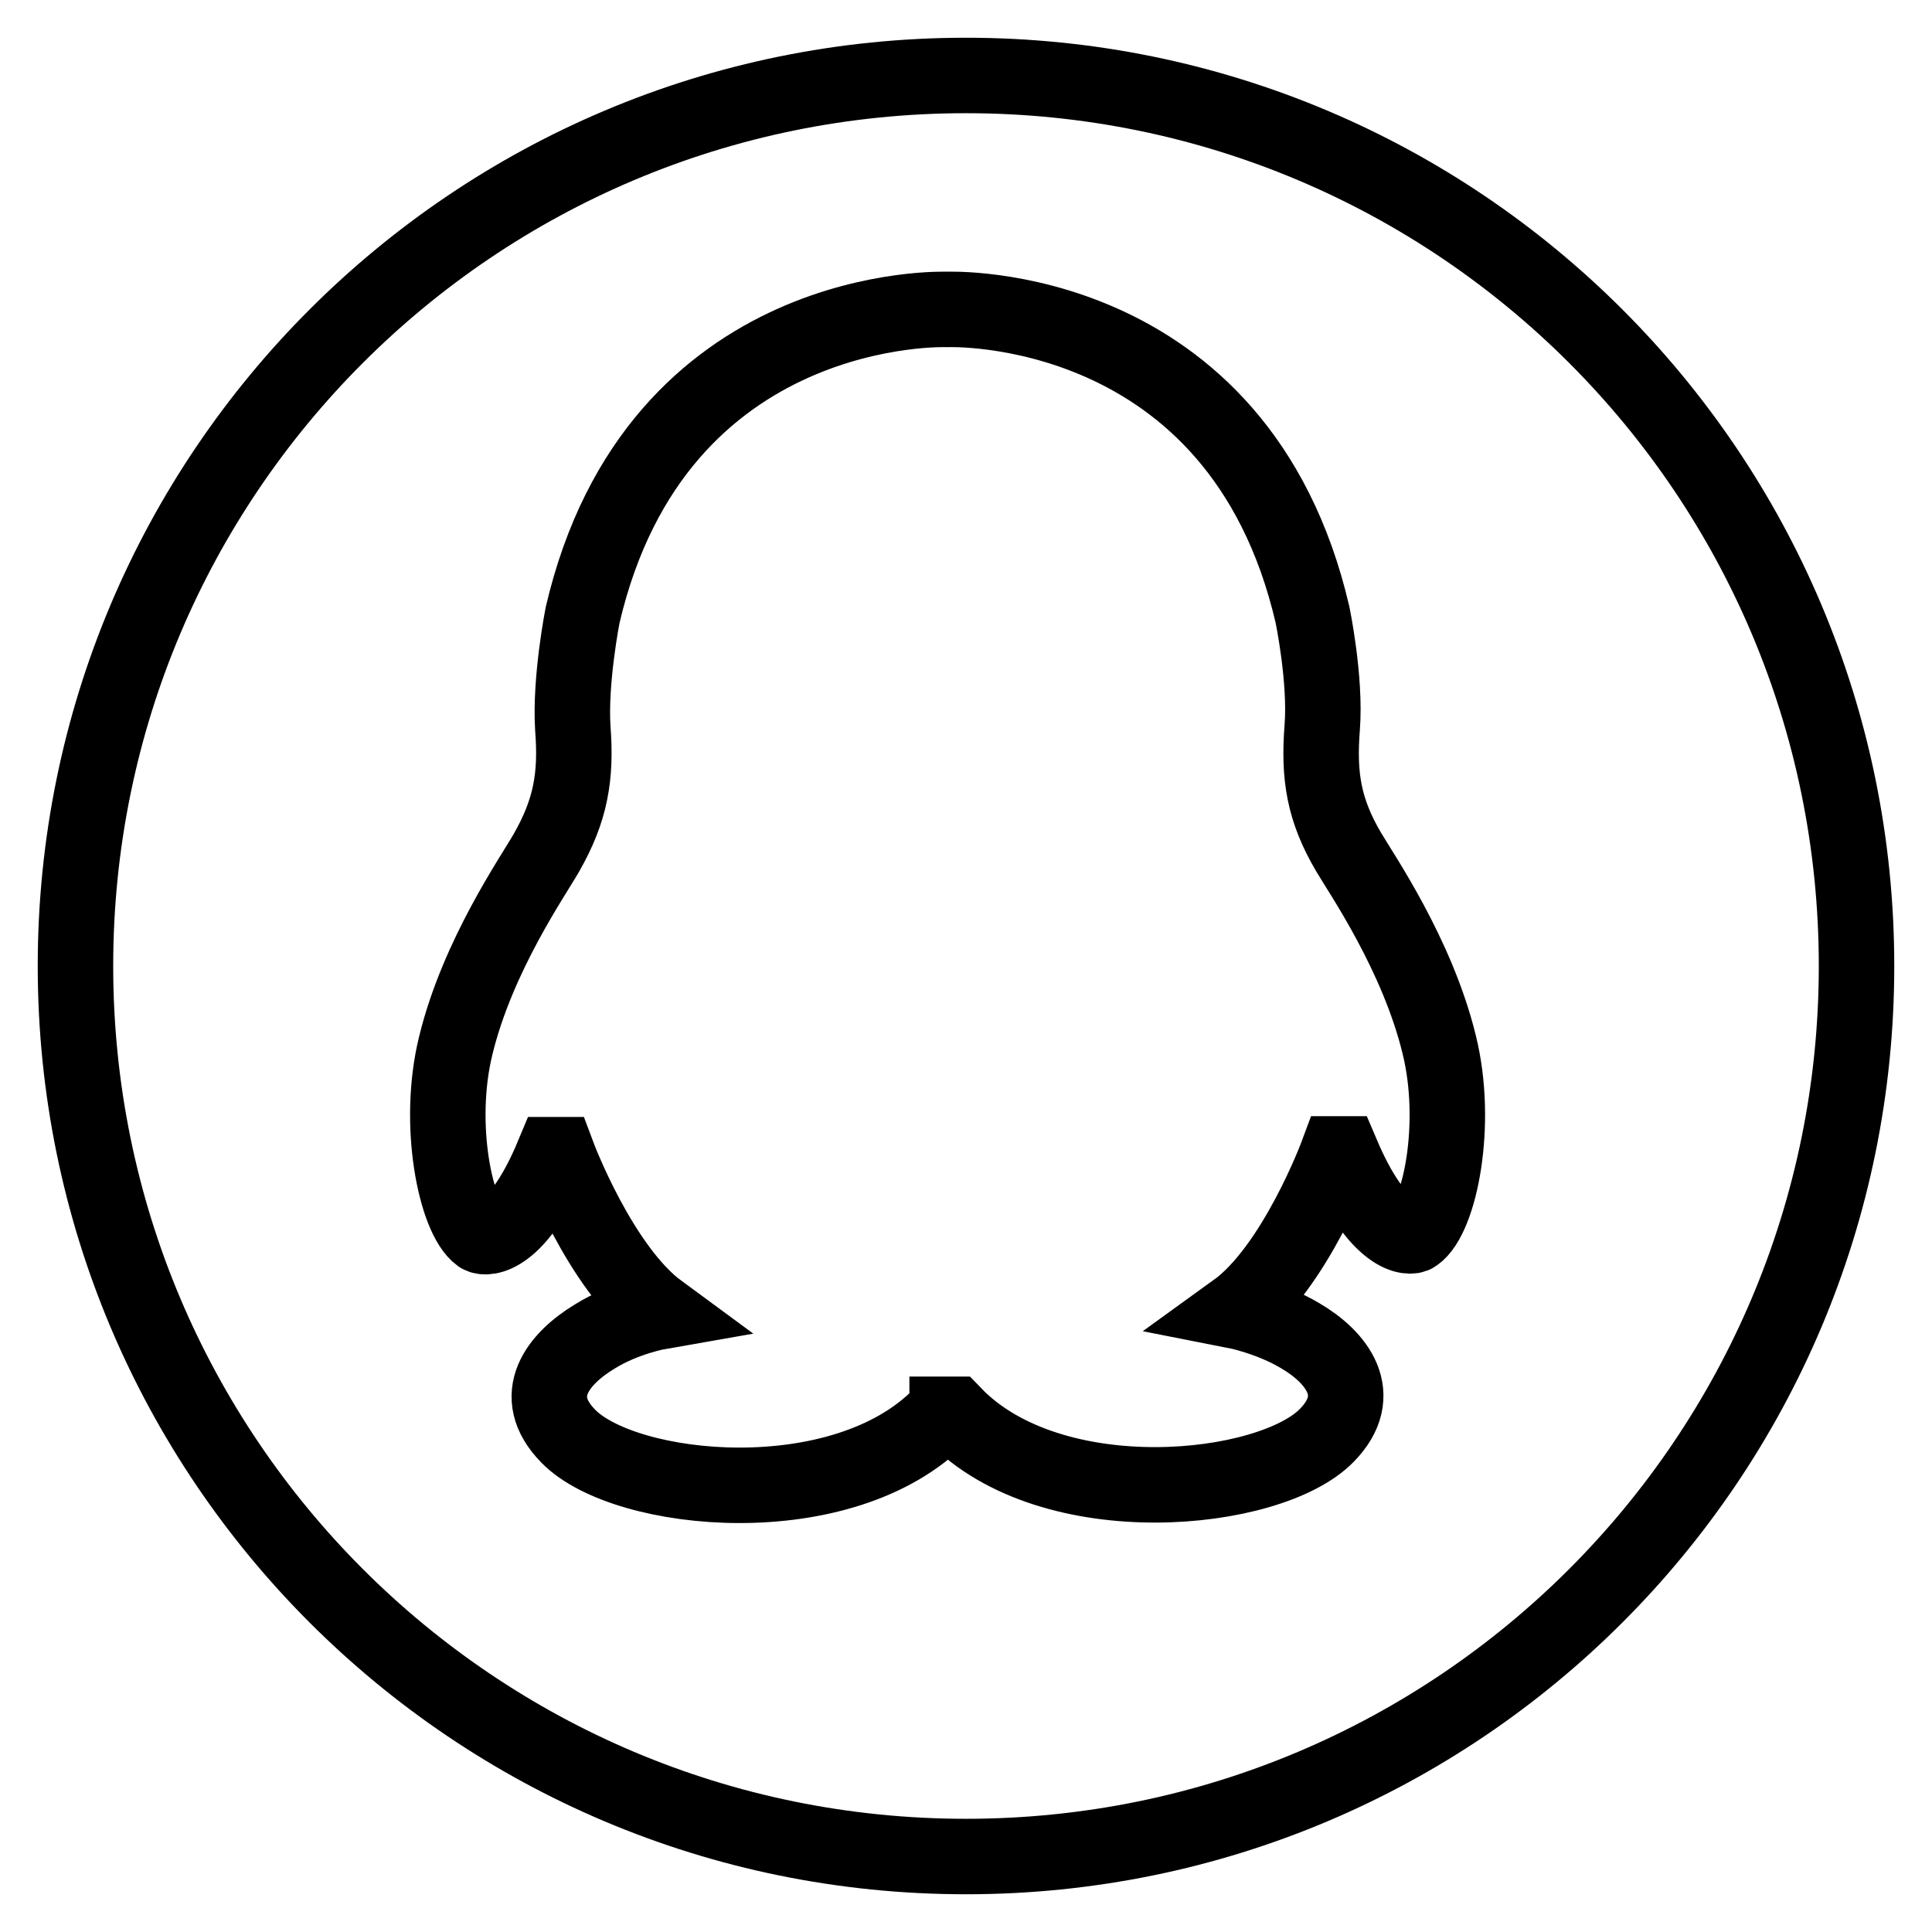
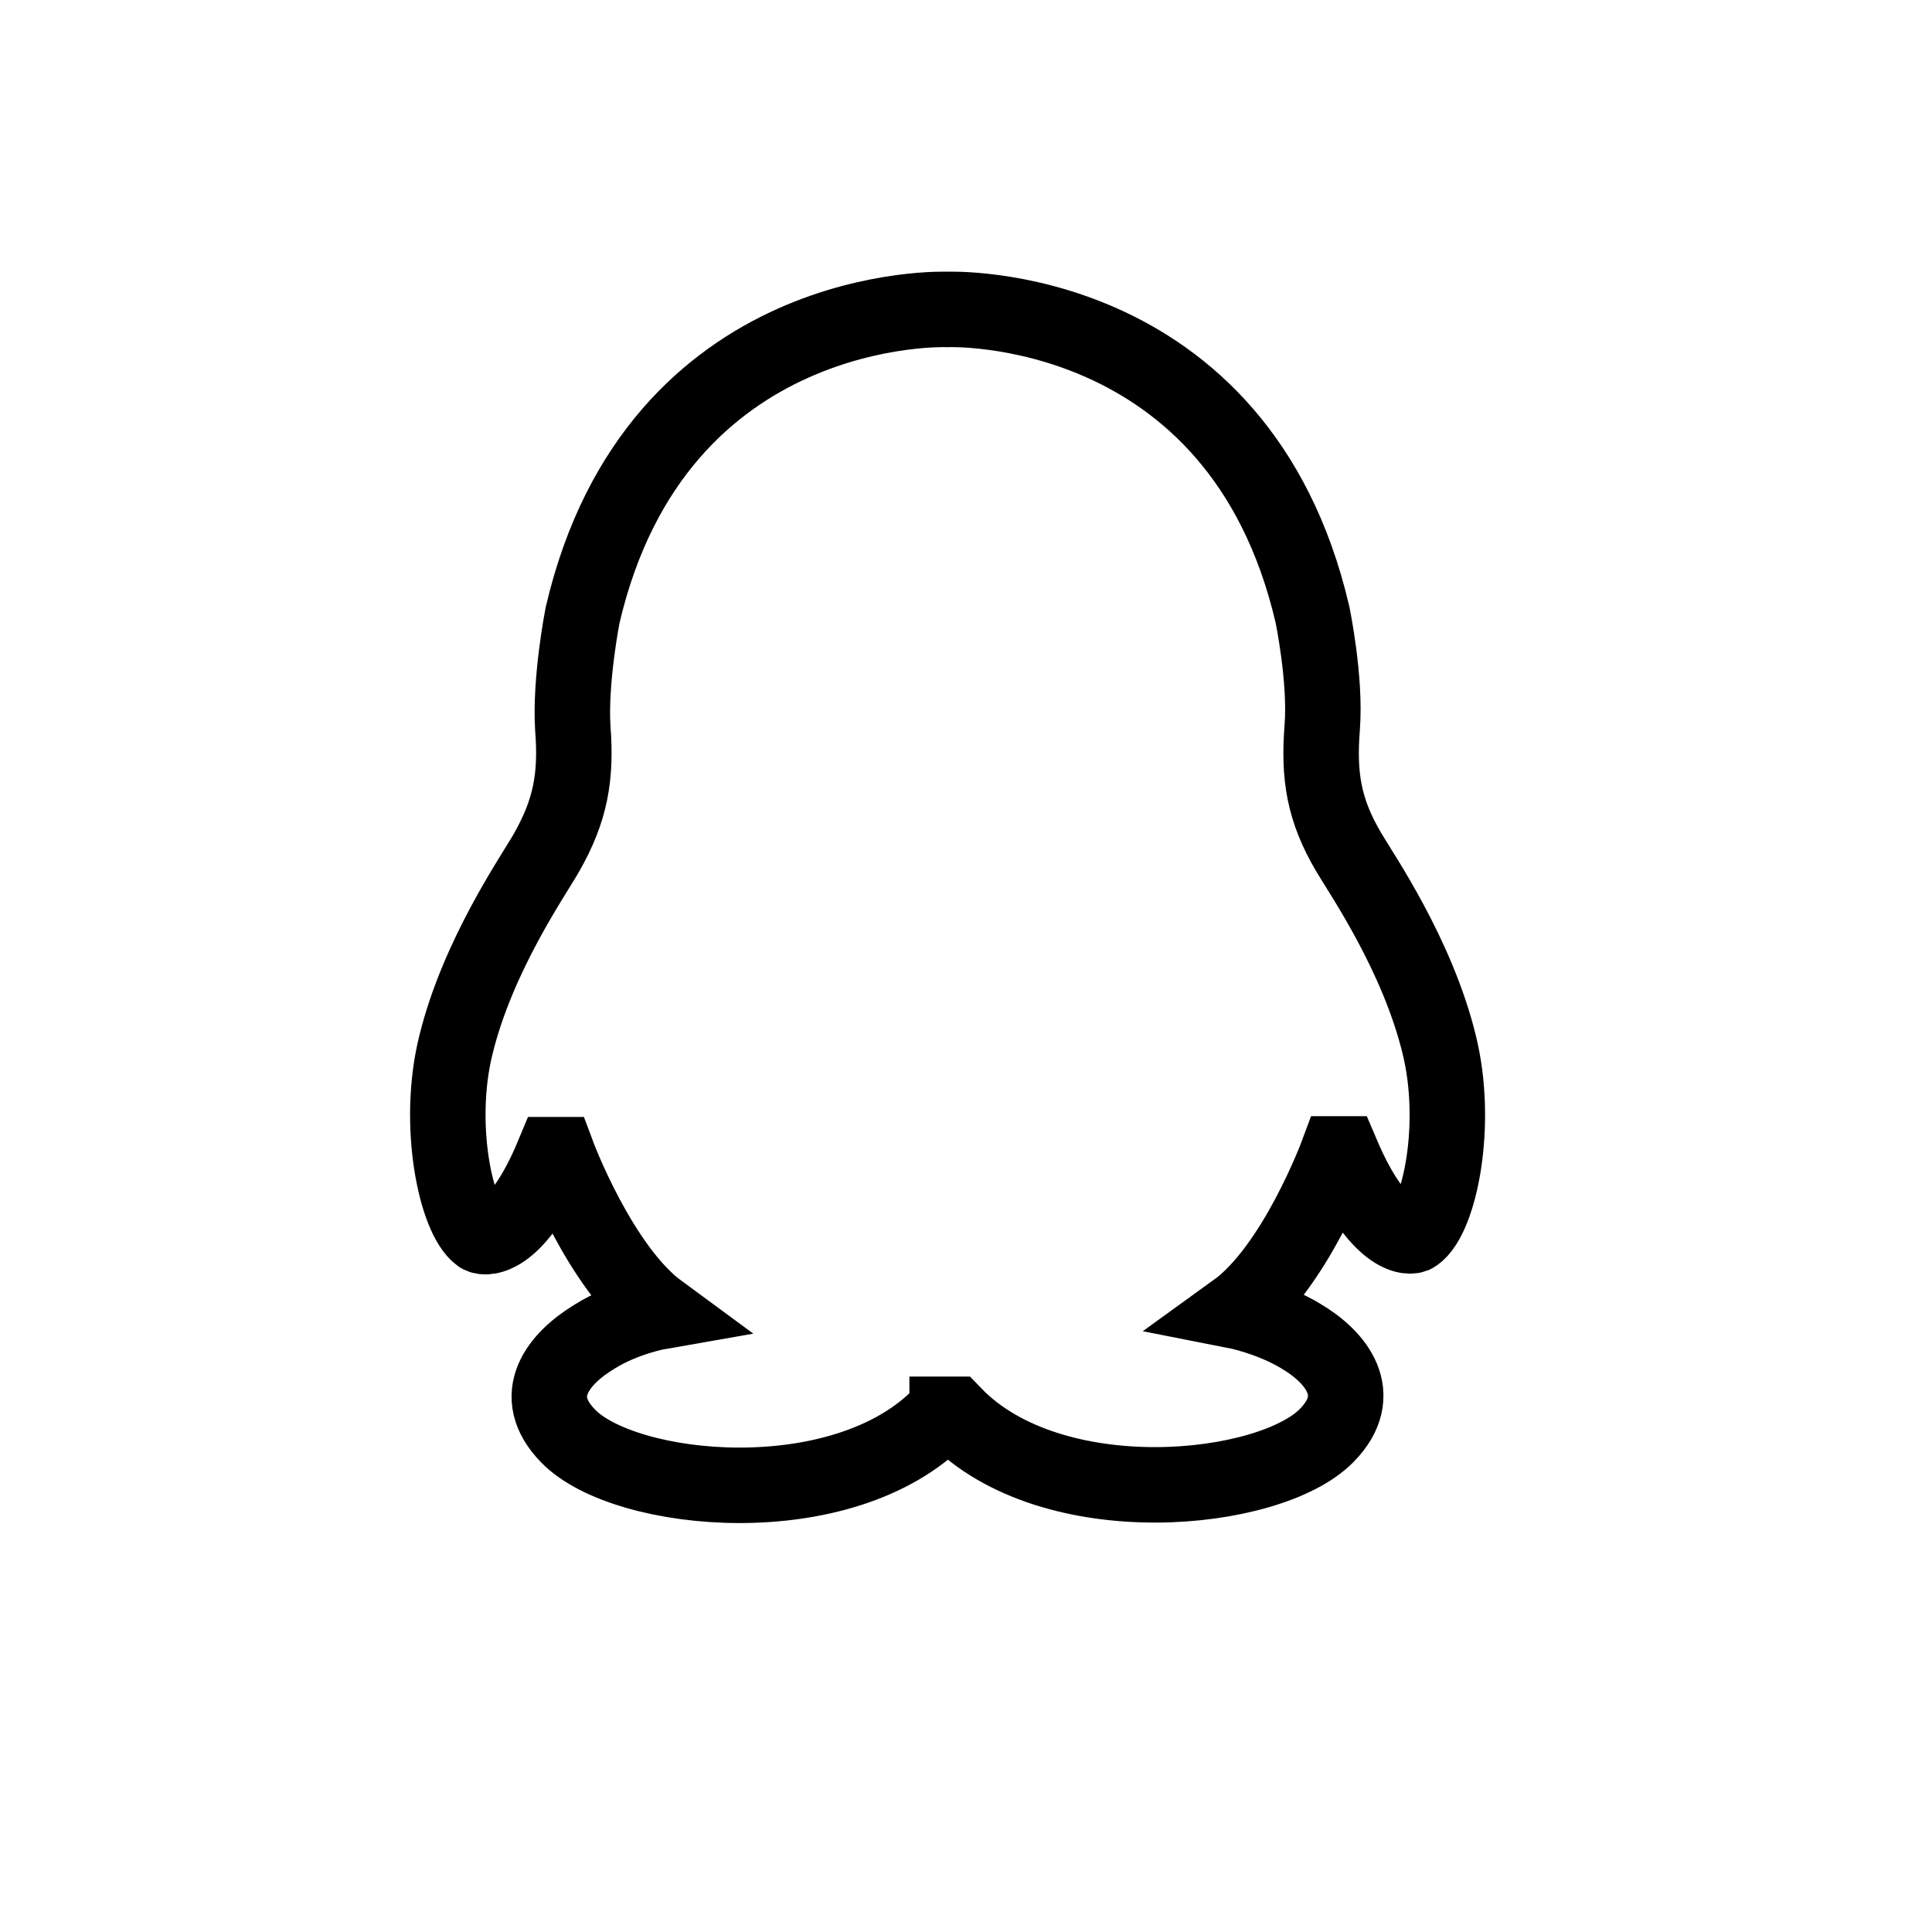
<svg xmlns="http://www.w3.org/2000/svg" version="1.1" x="0px" y="0px" viewBox="0 0 256 256" enable-background="new 0 0 256 256" xml:space="preserve">
  <g>
    <g>
-       <path stroke-width="10" fill-opacity="0" stroke="#000000" d="M10,128c0,65.2,52.8,118,118,118c65.2,0,118-52.8,118-118c0-65.2-52.8-118-118-118C62.8,10,10,62.8,10,128L10,128z" />
      <path stroke-width="10" fill-opacity="0" stroke="#000000" d="M125.5,187.4h0.9c13,13.5,41.9,10.5,49.4,2.8c5.3-5.4,1.3-10.4-3.5-13.2c-4-2.4-8.6-3.3-8.6-3.3c7.9-5.7,13.5-20.8,13.5-20.8h0.6c4.8,11.3,9.1,11.2,9.7,10.7c3.3-2.3,5.8-14.7,3.2-25.2c-2.9-11.9-10.3-22.6-12-25.5c-3.3-5.6-4-10.1-3.5-16.5c0.5-6.4-1.3-15-1.3-15c-9.8-42-48.4-40.4-48.4-40.4S87,39.5,77.2,81.5c0,0-1.7,8.6-1.3,15c0.5,6.4-0.3,10.9-3.5,16.5c-1.7,3-9.1,13.6-12,25.5c-2.6,10.5,0,22.9,3.2,25.2c0.7,0.5,5,0.6,9.7-10.7h0.6c0,0,5.6,15,13.5,20.8c0,0-4.6,0.8-8.6,3.3c-4.8,2.9-8.8,7.8-3.5,13.2c7.5,7.7,36.4,10.6,49.4-2.8H125.5L125.5,187.4z" />
    </g>
  </g>
</svg>